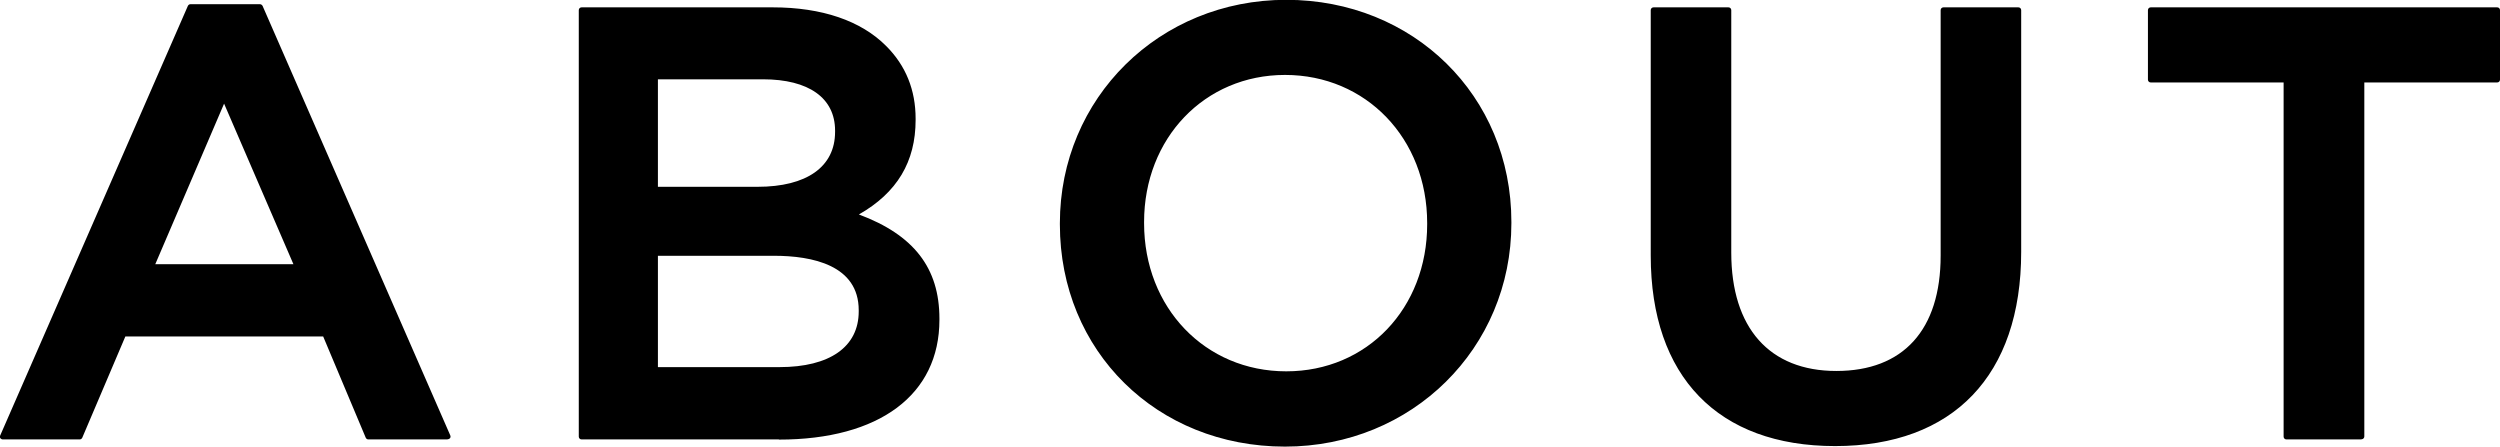
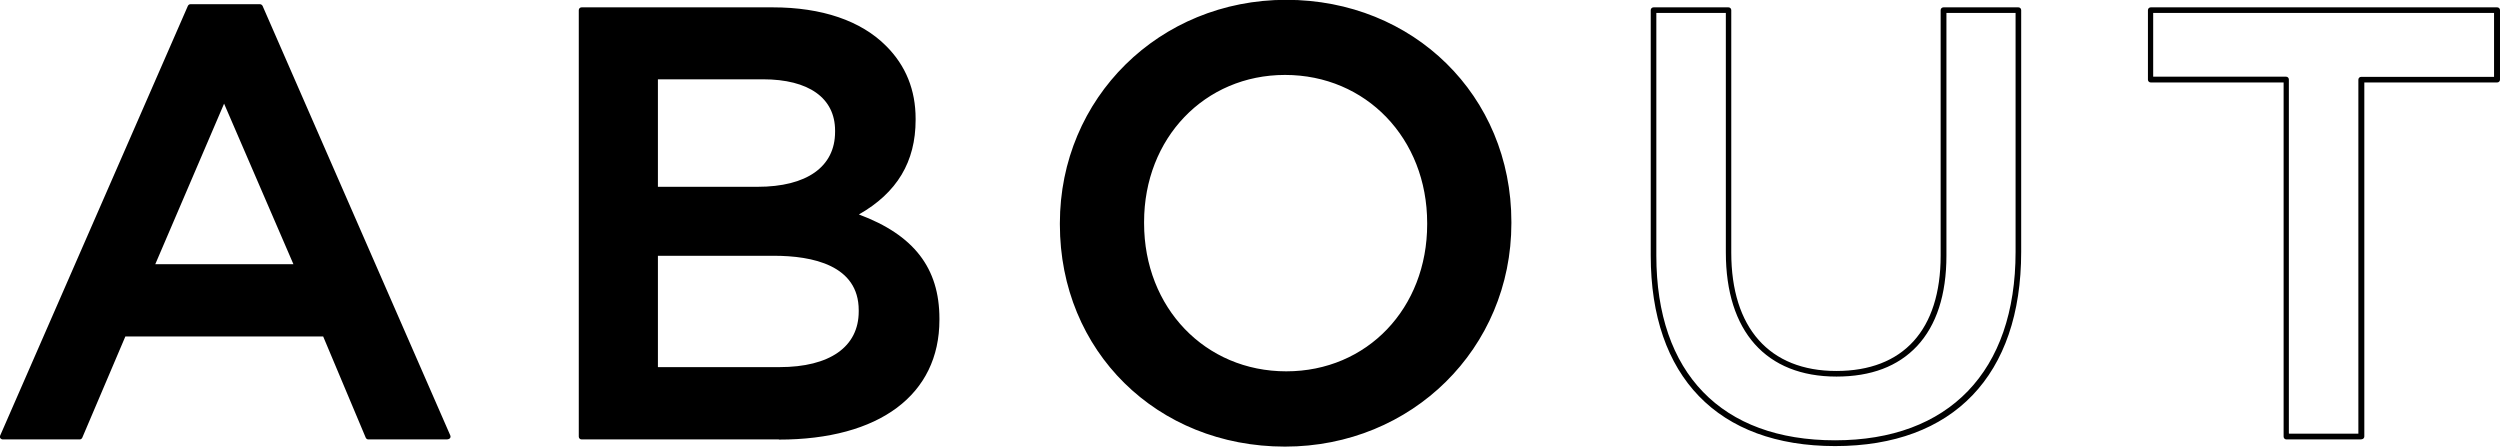
<svg xmlns="http://www.w3.org/2000/svg" id="_レイヤー_2" viewBox="0 0 142.8 25.51">
  <g id="_レイヤー_1-2">
    <path d="m10.88.41h3.97l10.72,24.53h-4.52l-2.47-5.88H7.05l-2.5,5.88H.16L10.88.41Zm6.12,14.86l-4.21-9.74-4.17,9.74h8.38Z" />
    <path d="m25.56,25.1h-4.52c-.07,0-.12-.04-.15-.1l-2.43-5.78H7.16l-2.46,5.78c-.03.06-.08.1-.15.1H.16c-.05,0-.11-.03-.14-.07s-.04-.1-.01-.15L10.73.34c.03-.06.08-.1.15-.1h3.97c.06,0,.12.04.15.1l10.72,24.53c.02.05.02.11-.01.15s-.08.07-.14.07Zm-4.41-.33h4.17L14.74.57h-3.75L.41,24.77h4.03l2.46-5.78c.03-.06.08-.1.15-.1h11.52c.07,0,.12.04.15.1l2.43,5.78Zm-4.14-9.35h-8.38c-.05,0-.11-.03-.14-.07-.03-.05-.04-.1-.01-.15l4.17-9.74c.03-.06.08-.1.15-.1h0c.06,0,.12.04.15.1l4.21,9.74s.02.11-.01.15c-.03.04-.08.07-.14.07Zm-8.14-.33h7.89l-3.96-9.17-3.93,9.17Z" />
    <path d="m33.21.58h10.92c2.78,0,4.98.77,6.37,2.16,1.08,1.08,1.63,2.44,1.63,4.04v.07c0,2.92-1.67,4.49-3.48,5.43,2.85.97,4.84,2.61,4.84,5.92v.07c0,4.35-3.58,6.68-9.01,6.68h-11.27V.58Zm14.65,6.89c0-1.91-1.53-3.1-4.28-3.1h-6.16v6.47h5.84c2.75,0,4.59-1.08,4.59-3.3v-.07Zm-3.65,6.99h-6.78v6.68h7.1c2.89,0,4.7-1.15,4.7-3.34v-.07c0-2.05-1.64-3.27-5.01-3.27Z" />
    <path d="m44.49,25.1h-11.27c-.09,0-.16-.07-.16-.16V.58c0-.09.07-.16.16-.16h10.92c2.8,0,5.04.76,6.48,2.21,1.12,1.12,1.68,2.51,1.68,4.15v.07c0,2.39-1.06,4.16-3.24,5.4,3.14,1.17,4.6,3.06,4.6,5.95v.07c0,4.28-3.43,6.84-9.17,6.84Zm-11.11-.33h11.11c5.54,0,8.85-2.44,8.85-6.52v-.07c0-2.87-1.46-4.64-4.73-5.76-.06-.02-.1-.08-.11-.14,0-.06.03-.13.09-.16,2.28-1.18,3.39-2.91,3.39-5.28v-.07c0-1.55-.53-2.87-1.59-3.92-1.38-1.38-3.54-2.11-6.25-2.11h-10.76v24.03Zm11.14-3.47h-7.1c-.09,0-.16-.07-.16-.16v-6.68c0-.09.07-.16.16-.16h6.78c3.34,0,5.17,1.22,5.17,3.43v.07c0,2.23-1.77,3.5-4.86,3.5Zm-6.93-.33h6.93c2.88,0,4.53-1.16,4.53-3.18v-.07c0-2.57-2.64-3.11-4.85-3.11h-6.62v6.35Zm5.68-9.97h-5.84c-.09,0-.16-.07-.16-.16v-6.47c0-.09.07-.16.16-.16h6.16c2.78,0,4.44,1.22,4.44,3.26v.07c0,2.2-1.73,3.47-4.75,3.47Zm-5.68-.33h5.68c2.81,0,4.43-1.14,4.43-3.14v-.07c0-1.86-1.5-2.93-4.12-2.93h-6v6.14Z" />
    <path d="m60.7,12.83v-.07c0-6.85,5.29-12.59,12.77-12.59s12.7,5.67,12.7,12.52v.07c0,6.85-5.29,12.59-12.77,12.59s-12.7-5.67-12.7-12.53Zm20.98,0v-.07c0-4.73-3.44-8.63-8.28-8.63s-8.21,3.83-8.21,8.56v.07c0,4.73,3.44,8.63,8.28,8.63s8.21-3.83,8.21-8.56Z" />
    <path d="m73.4,25.51c-7.33,0-12.86-5.46-12.86-12.69v-.07c0-7.15,5.68-12.76,12.93-12.76s12.86,5.46,12.86,12.69v.07c0,7.15-5.68,12.76-12.93,12.76Zm.07-25.19c-7.07,0-12.6,5.46-12.6,12.43v.07c0,7.05,5.39,12.36,12.54,12.36s12.6-5.46,12.6-12.43v-.07c0-7.05-5.39-12.36-12.54-12.36Zm0,21.22c-4.81,0-8.44-3.78-8.44-8.79v-.07c0-4.97,3.6-8.72,8.37-8.72s8.44,3.78,8.44,8.79v.07c0,4.97-3.6,8.72-8.37,8.72Zm-.07-17.26c-4.59,0-8.05,3.61-8.05,8.4v.07c0,4.83,3.49,8.46,8.12,8.46s8.05-3.61,8.05-8.4v-.07c0-4.83-3.49-8.46-8.12-8.46Z" />
-     <path d="m94.45,14.6V.58h4.28v13.85c0,4.52,2.33,6.92,6.16,6.92s6.12-2.26,6.12-6.75V.58h4.28v13.81c0,7.27-4.11,10.92-10.47,10.92s-10.37-3.65-10.37-10.72Z" />
    <path d="m104.82,25.48c-6.69,0-10.53-3.97-10.53-10.88V.58c0-.09.07-.16.16-.16h4.28c.09,0,.16.07.16.16v13.85c0,4.3,2.18,6.76,6,6.76s5.96-2.34,5.96-6.59V.58c0-.09.07-.16.16-.16h4.28c.09,0,.16.07.16.16v13.81c0,7.05-3.88,11.09-10.63,11.09ZM94.61.74v13.86c0,6.71,3.72,10.55,10.21,10.55s10.31-3.92,10.31-10.76V.74h-3.95v13.86c0,2.24-.57,3.98-1.68,5.17-1.09,1.16-2.63,1.74-4.6,1.74-4.02,0-6.32-2.58-6.32-7.09V.74h-3.95Z" />
-     <path d="m130.6,4.55h-7.76V.58h19.79v3.97h-7.76v20.39h-4.28V4.55Z" />
    <path d="m134.88,25.1h-4.28c-.09,0-.16-.07-.16-.16V4.71h-7.59c-.09,0-.16-.07-.16-.16V.58c0-.09.07-.16.16-.16h19.79c.09,0,.16.07.16.16v3.97c0,.09-.07.16-.16.16h-7.59v20.22c0,.09-.07.16-.16.16Zm-4.12-.33h3.95V4.55c0-.09.07-.16.16-.16h7.59V.74h-19.47v3.64h7.59c.09,0,.16.07.16.16v20.22Z" />
  </g>
</svg>